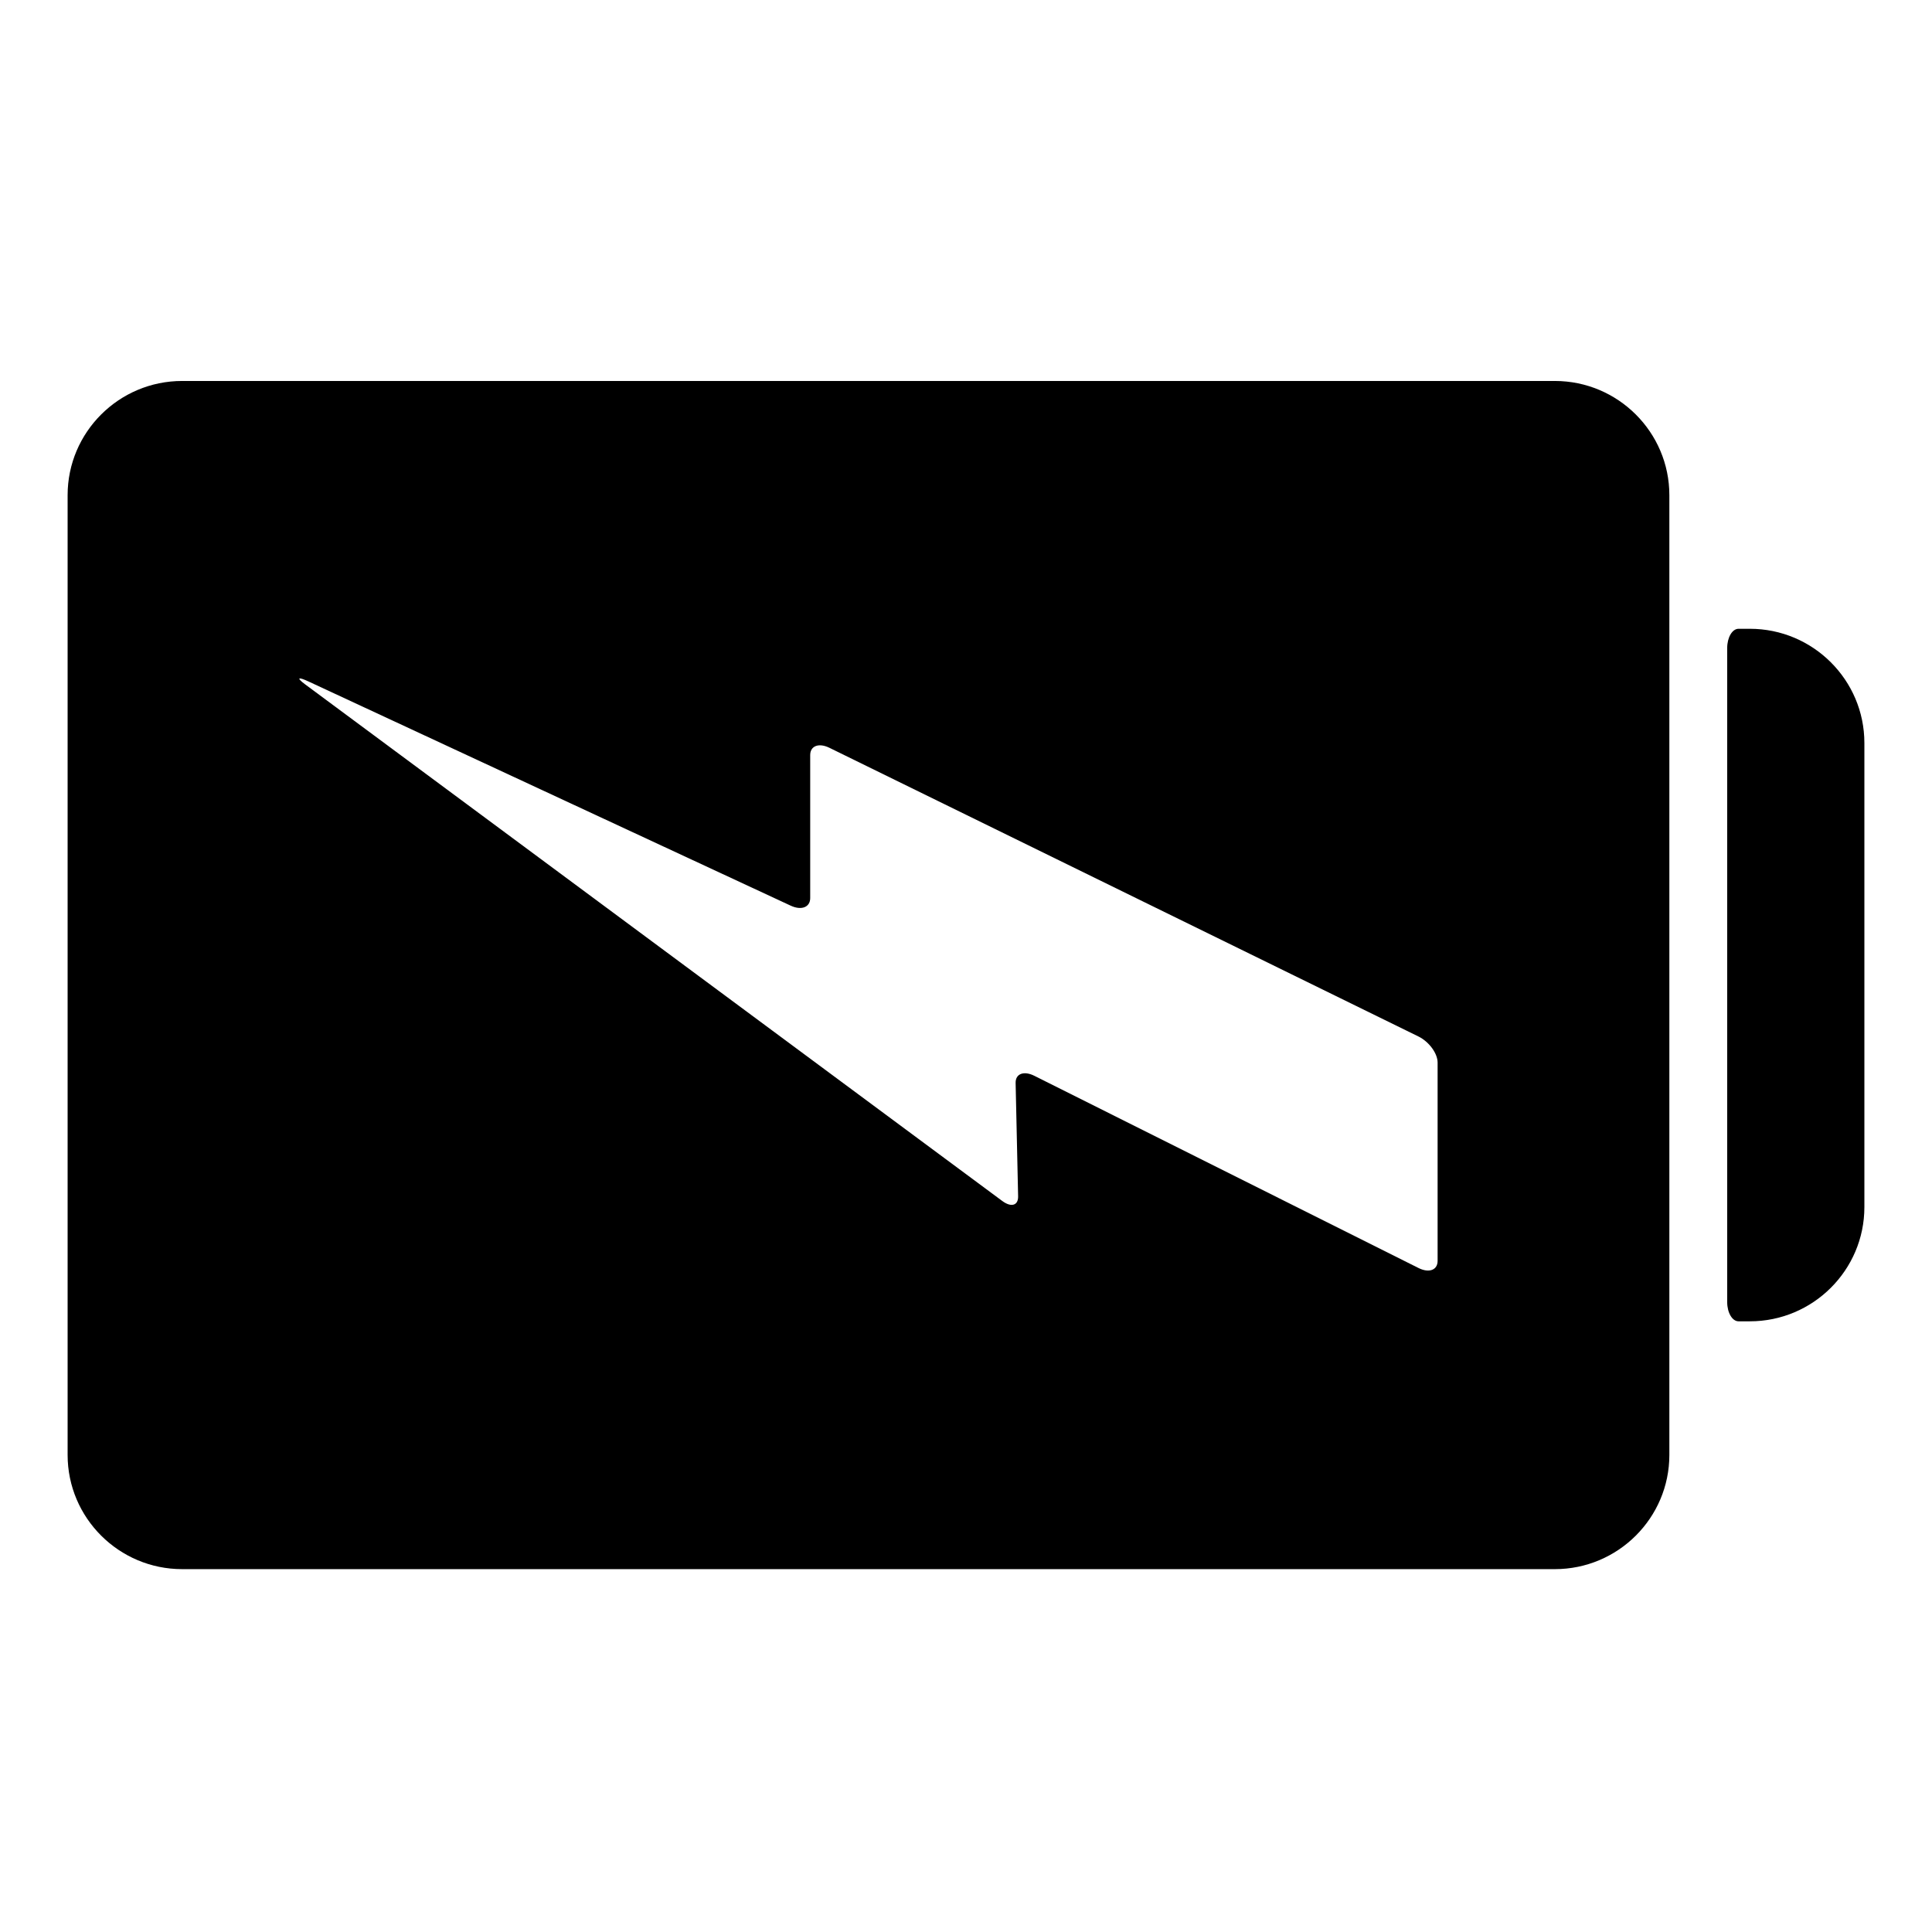
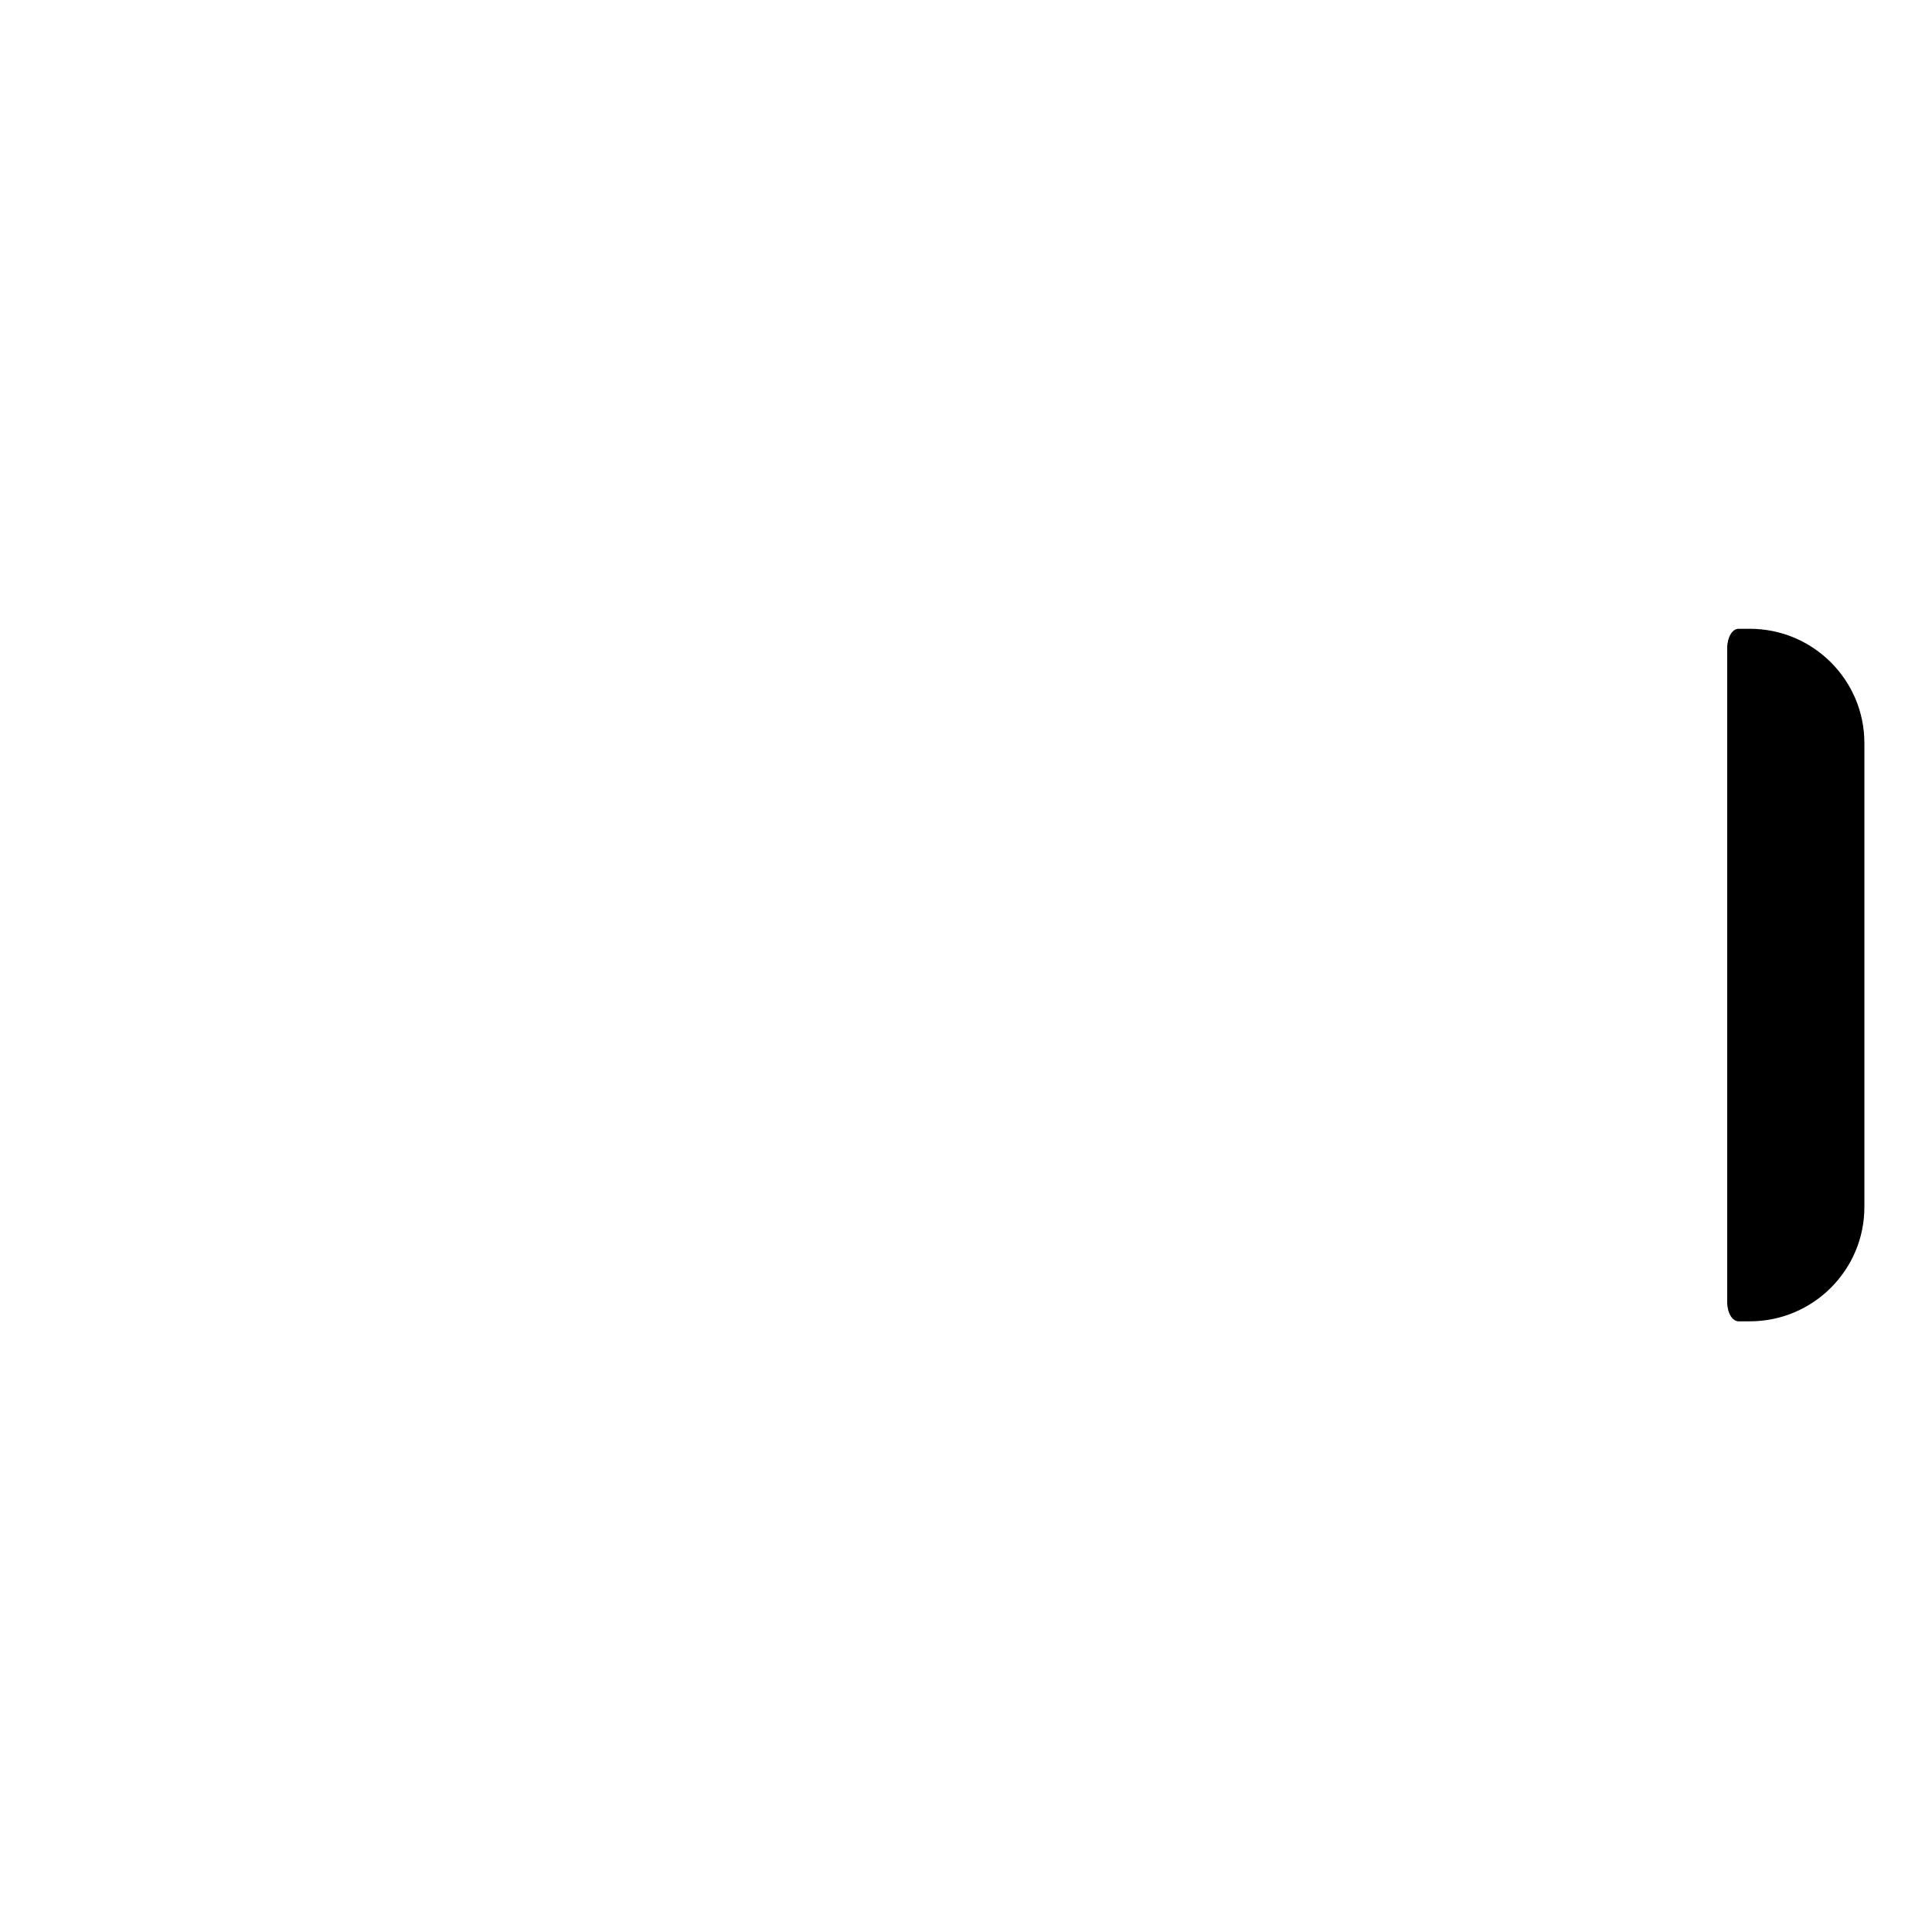
<svg xmlns="http://www.w3.org/2000/svg" version="1.1" id="Capa_1" x="0px" y="0px" viewBox="0 0 200 200" style="enable-background:new 0 0 200 200;" xml:space="preserve">
  <g>
-     <path d="M160.957,39.438H18.853C12.317,39.438,7,44.741,7,51.259v99.357c0,6.518,5.317,11.821,11.853,11.821h142.104   c6.536,0,11.854-5.303,11.854-11.821V51.259C172.811,44.741,167.493,39.438,160.957,39.438z M148.821,130.523   c0,0.955-0.885,1.287-1.976,0.741l-39.77-19.897c-1.091-0.546-1.959-0.214-1.938,0.74l0.258,11.733   c0.021,0.955-0.712,1.173-1.638,0.487L31.594,70.849c-0.926-0.686-0.771-0.821,0.345-0.302l49.912,23.206   c1.116,0.519,2.021,0.166,2.021-0.789V78.166c0-0.955,0.89-1.293,1.989-0.754l60.971,29.882c1.098,0.538,1.989,1.749,1.989,2.704   V130.523z" />
    <path d="M181.147,65.092c0,0-0.526,0-1.174,0c-0.648,0-1.174,0.891-1.174,1.989v67.712c0,1.099,0.525,1.989,1.174,1.989h1.174   c6.536,0,11.853-5.303,11.853-11.821V76.913C193,70.395,187.683,65.092,181.147,65.092z" />
  </g>
</svg>